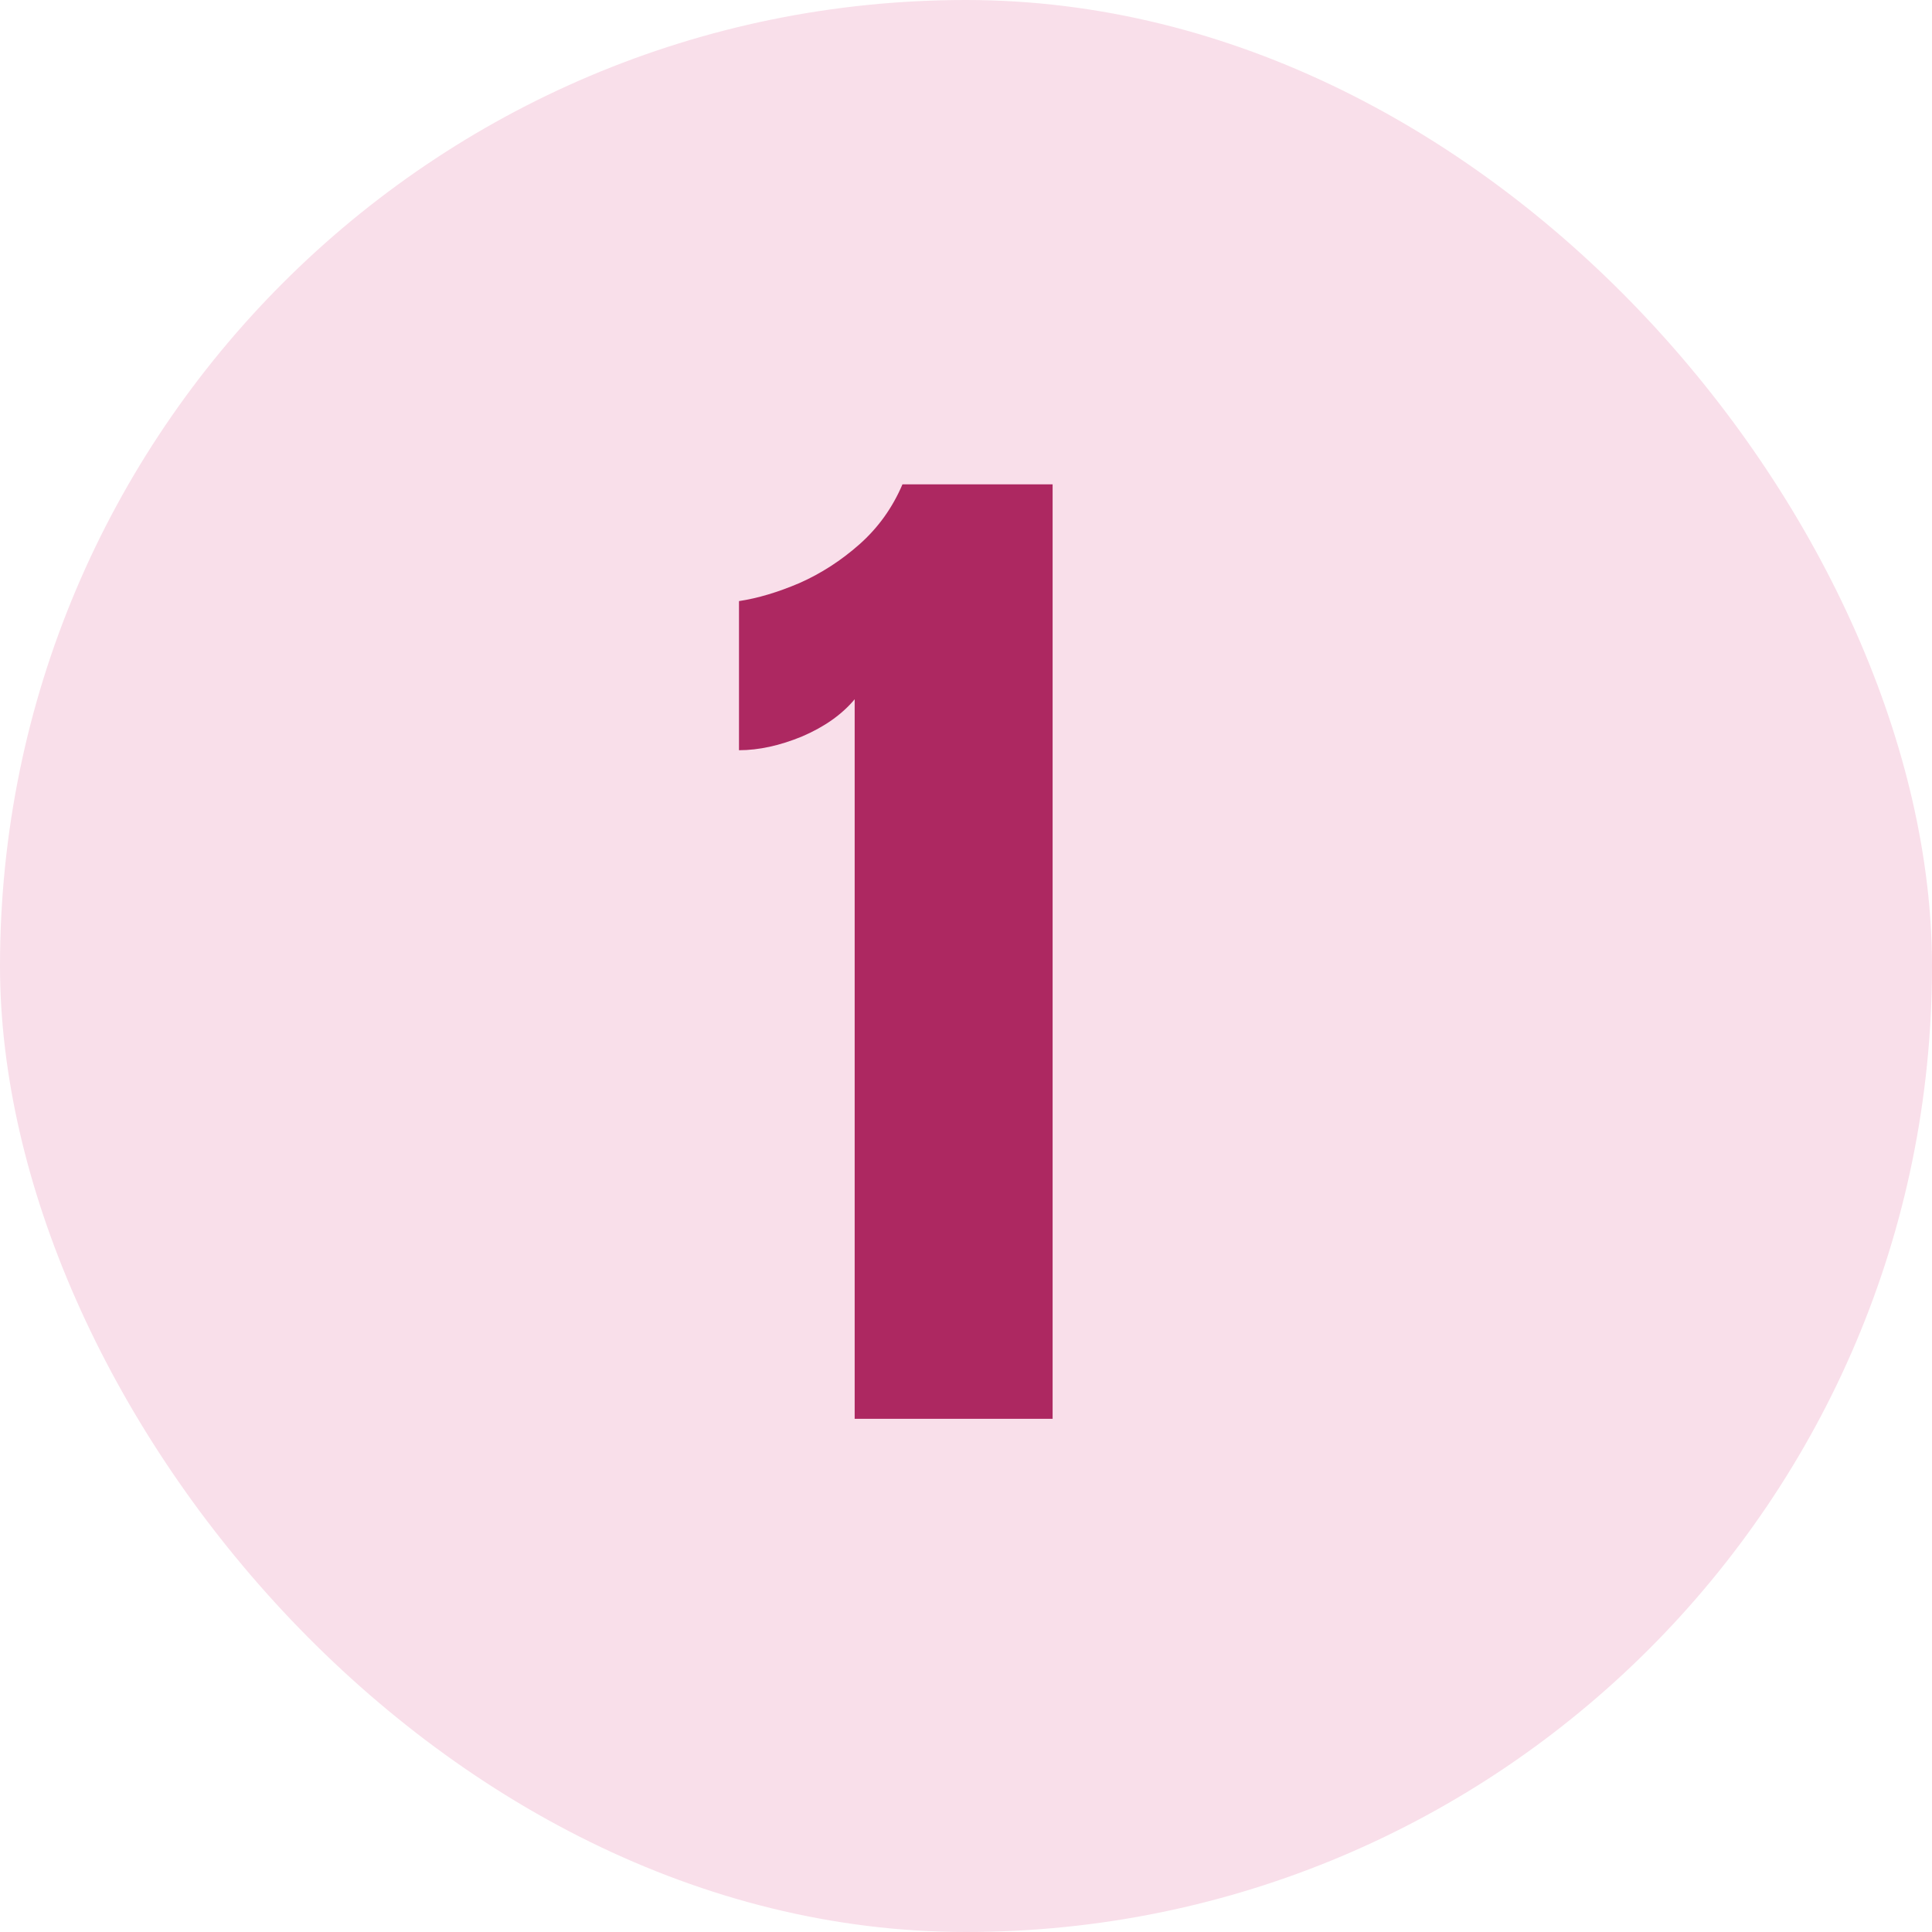
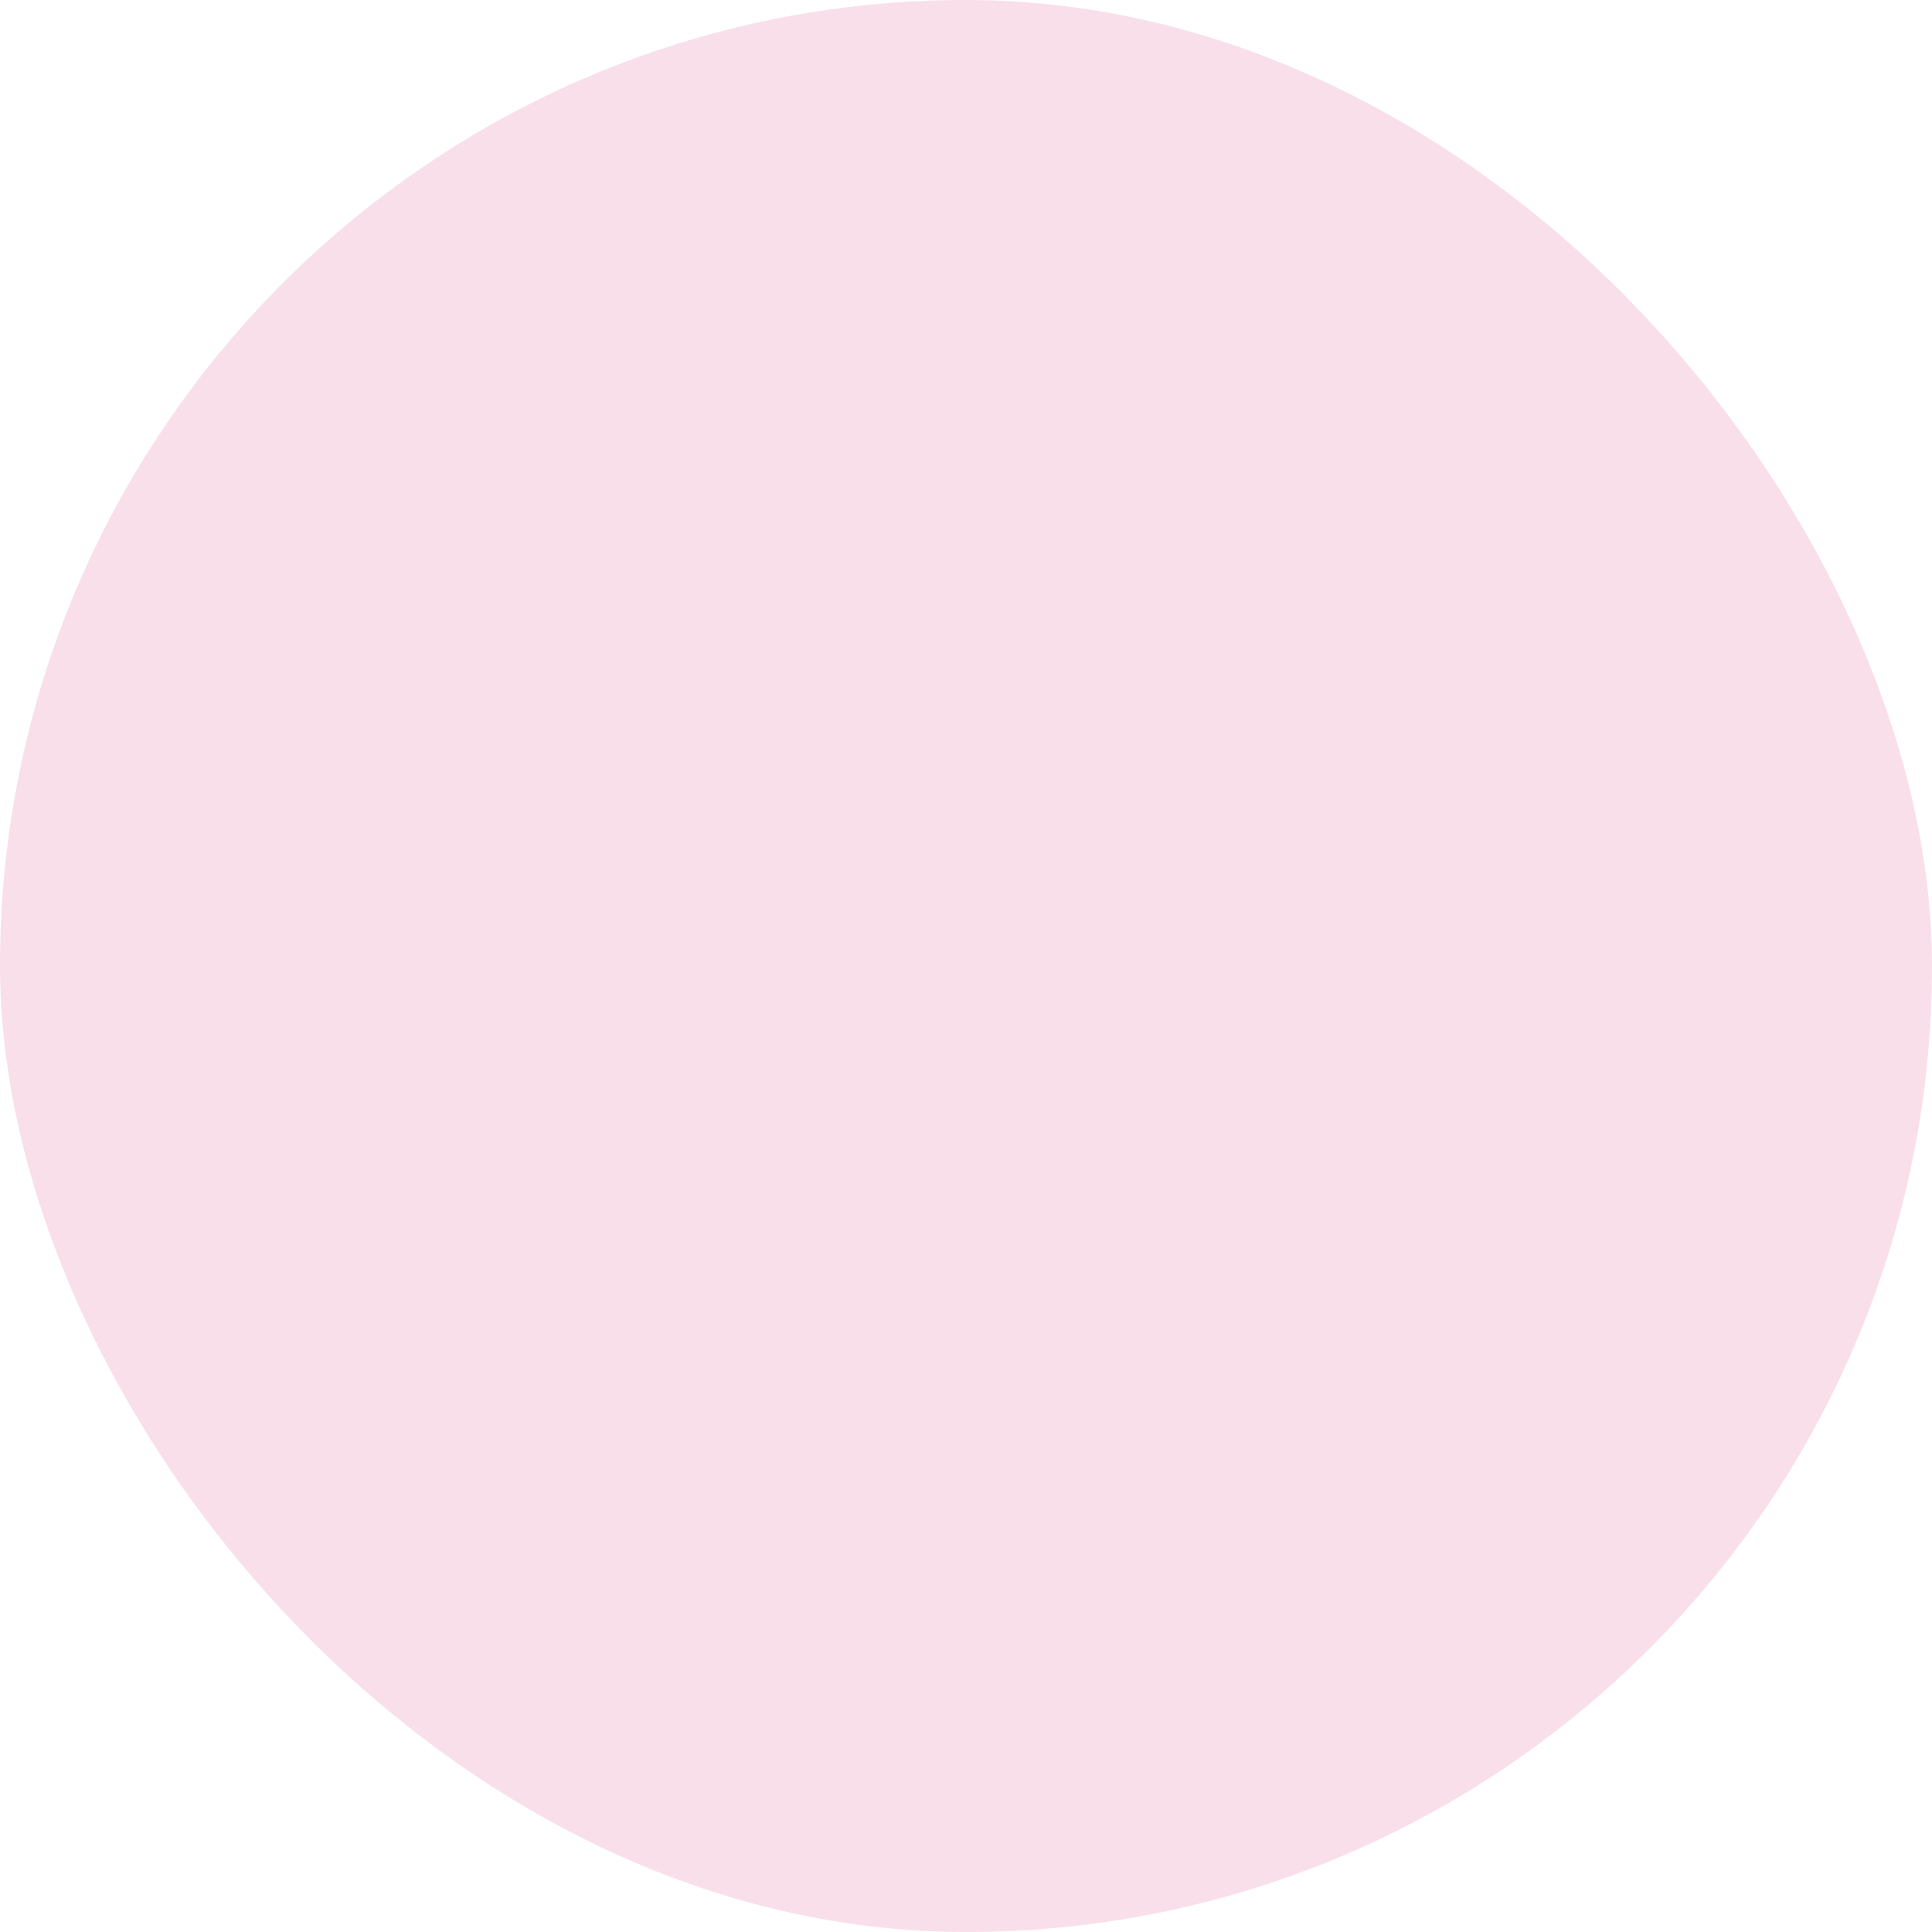
<svg xmlns="http://www.w3.org/2000/svg" width="64" height="64" viewBox="0 0 64 64" fill="none">
  <rect width="64" height="64" rx="32" fill="#F9DFEA" />
-   <path d="M28.312 47V23.164C27.891 23.668 27.311 24.078 26.572 24.395C25.834 24.699 25.137 24.852 24.48 24.852V19.912C25.102 19.818 25.77 19.619 26.484 19.314C27.199 18.998 27.861 18.57 28.471 18.031C29.092 17.48 29.566 16.818 29.895 16.045H34.869V47H28.312Z" fill="#AD2861" />
</svg>